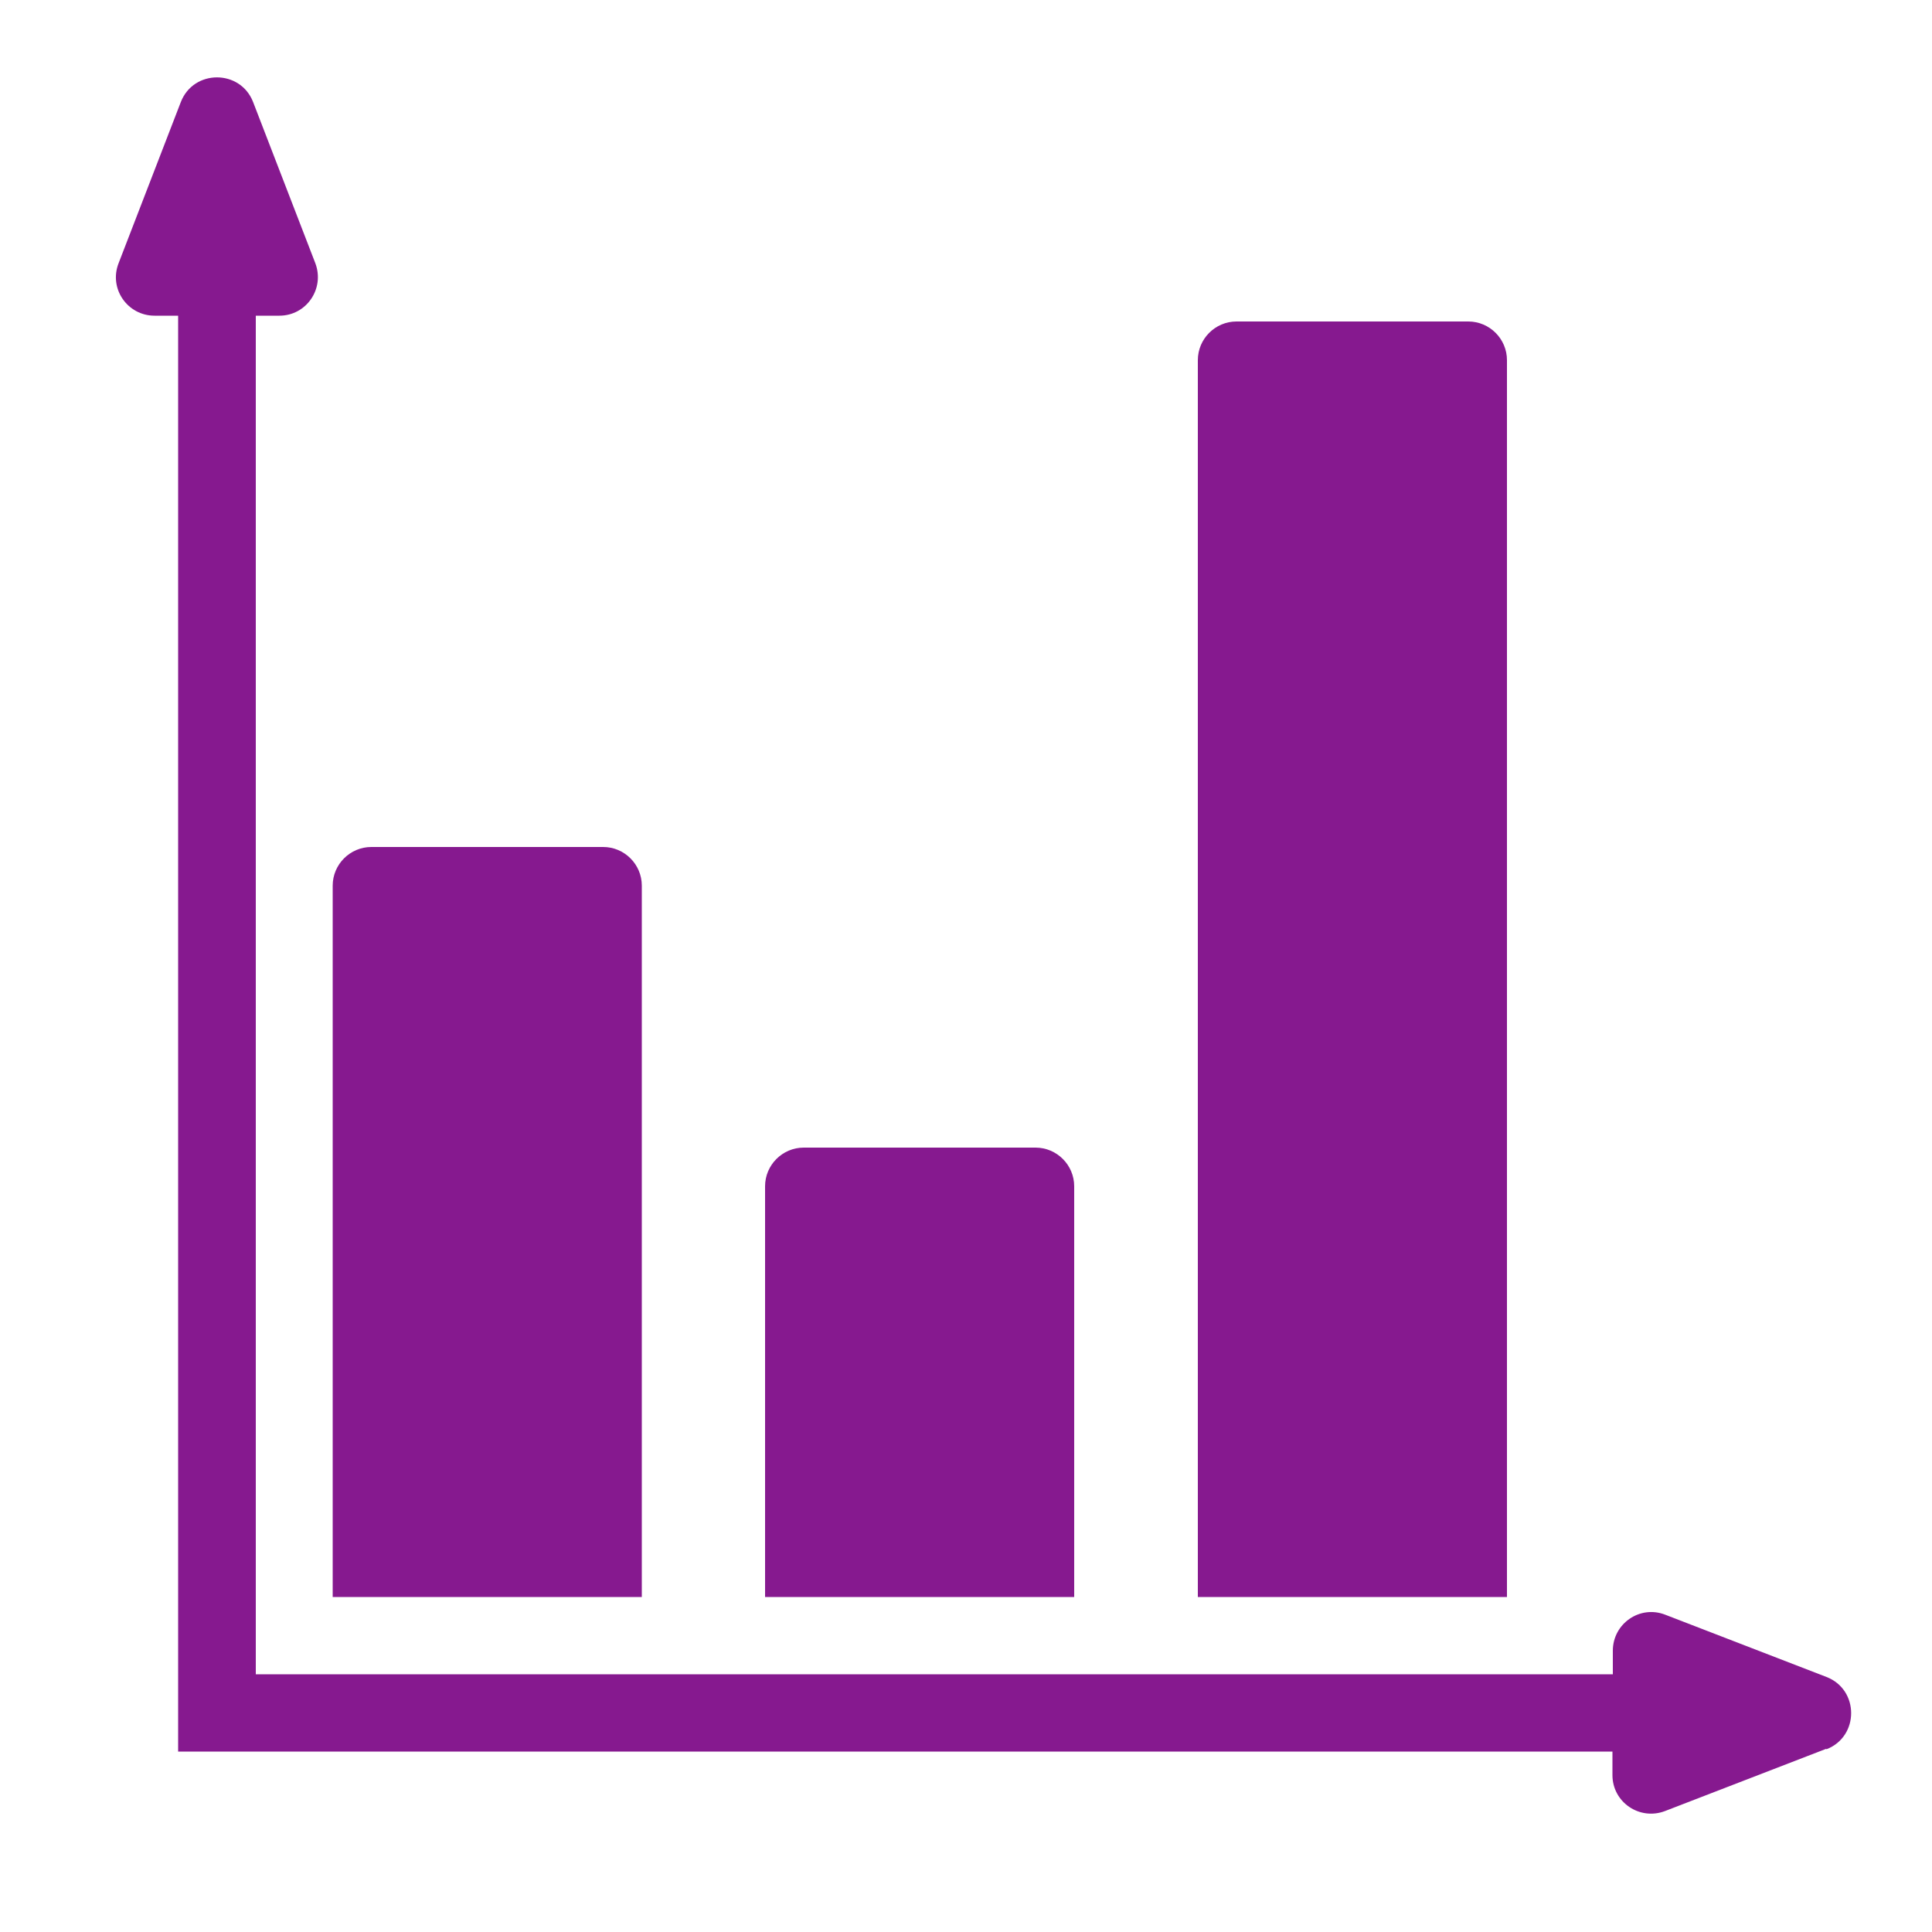
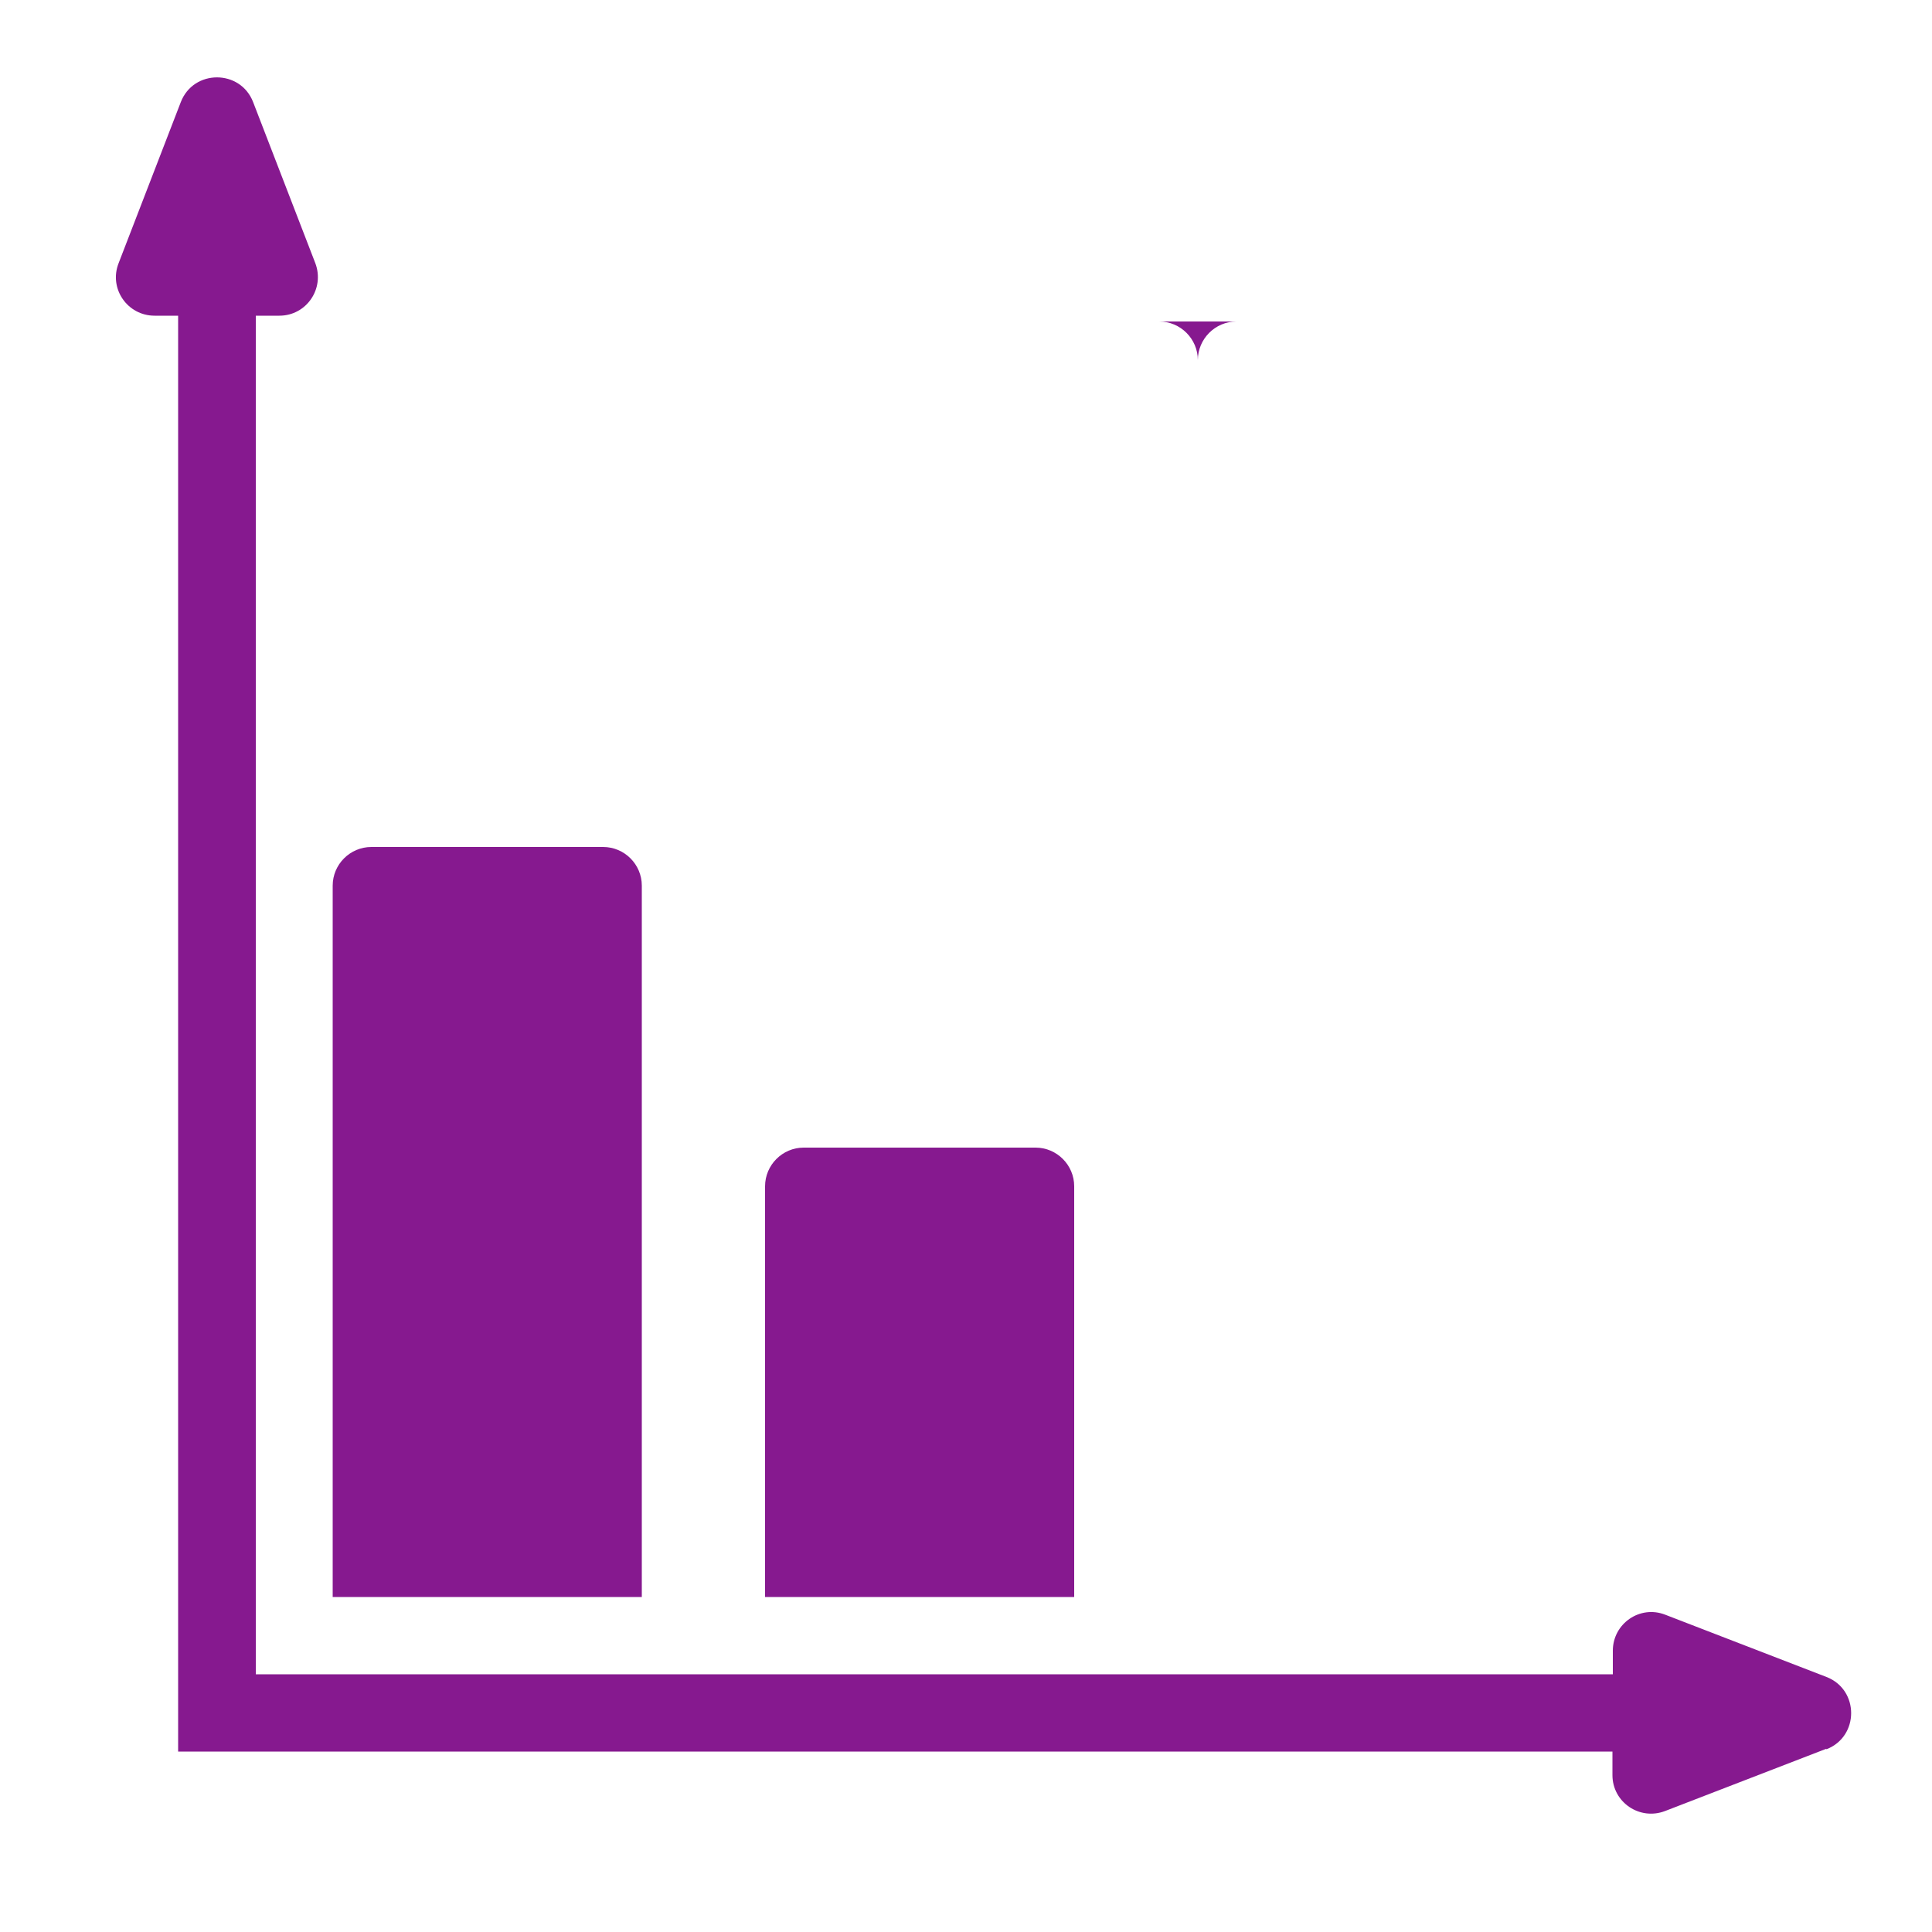
<svg xmlns="http://www.w3.org/2000/svg" id="Ebene_1" data-name="Ebene 1" viewBox="0 0 50 50">
-   <path fill="#86198f" d="M47.26,45.26l-4.17,1.61c-.66.25-1.36-.23-1.36-.93v-.61H4.61V8.17h-.61c-.7,0-1.19-.7-.93-1.36l1.61-4.17c.33-.85,1.54-.85,1.87,0l1.61,4.17c.25.66-.23,1.36-.93,1.36h-.61v35.16h35.12v-.61c0-.7.7-1.19,1.36-.93l4.17,1.61c.85.33.85,1.54,0,1.87ZM26.8,29.7h-6c-.55,0-1,.45-1,1v10.63h8v-10.63c0-.55-.45-1-1-1ZM15.61,21.92h-6c-.55,0-1,.45-1,1v18.41h8v-18.41c0-.55-.45-1-1-1ZM38,8.32h-6c-.55,0-1,.45-1,1v32.01h8V9.32c0-.55-.45-1-1-1Z" />
+   <path fill="#86198f" d="M47.26,45.26l-4.17,1.61c-.66.25-1.36-.23-1.36-.93v-.61H4.61V8.17h-.61c-.7,0-1.19-.7-.93-1.36l1.61-4.17c.33-.85,1.54-.85,1.87,0l1.61,4.17c.25.66-.23,1.36-.93,1.36h-.61v35.16h35.12v-.61c0-.7.7-1.19,1.36-.93l4.17,1.61c.85.33.85,1.54,0,1.87ZM26.8,29.7h-6c-.55,0-1,.45-1,1v10.63h8v-10.63c0-.55-.45-1-1-1ZM15.61,21.92h-6c-.55,0-1,.45-1,1v18.41h8v-18.41c0-.55-.45-1-1-1ZM38,8.32h-6c-.55,0-1,.45-1,1v32.01V9.32c0-.55-.45-1-1-1Z" />
</svg>